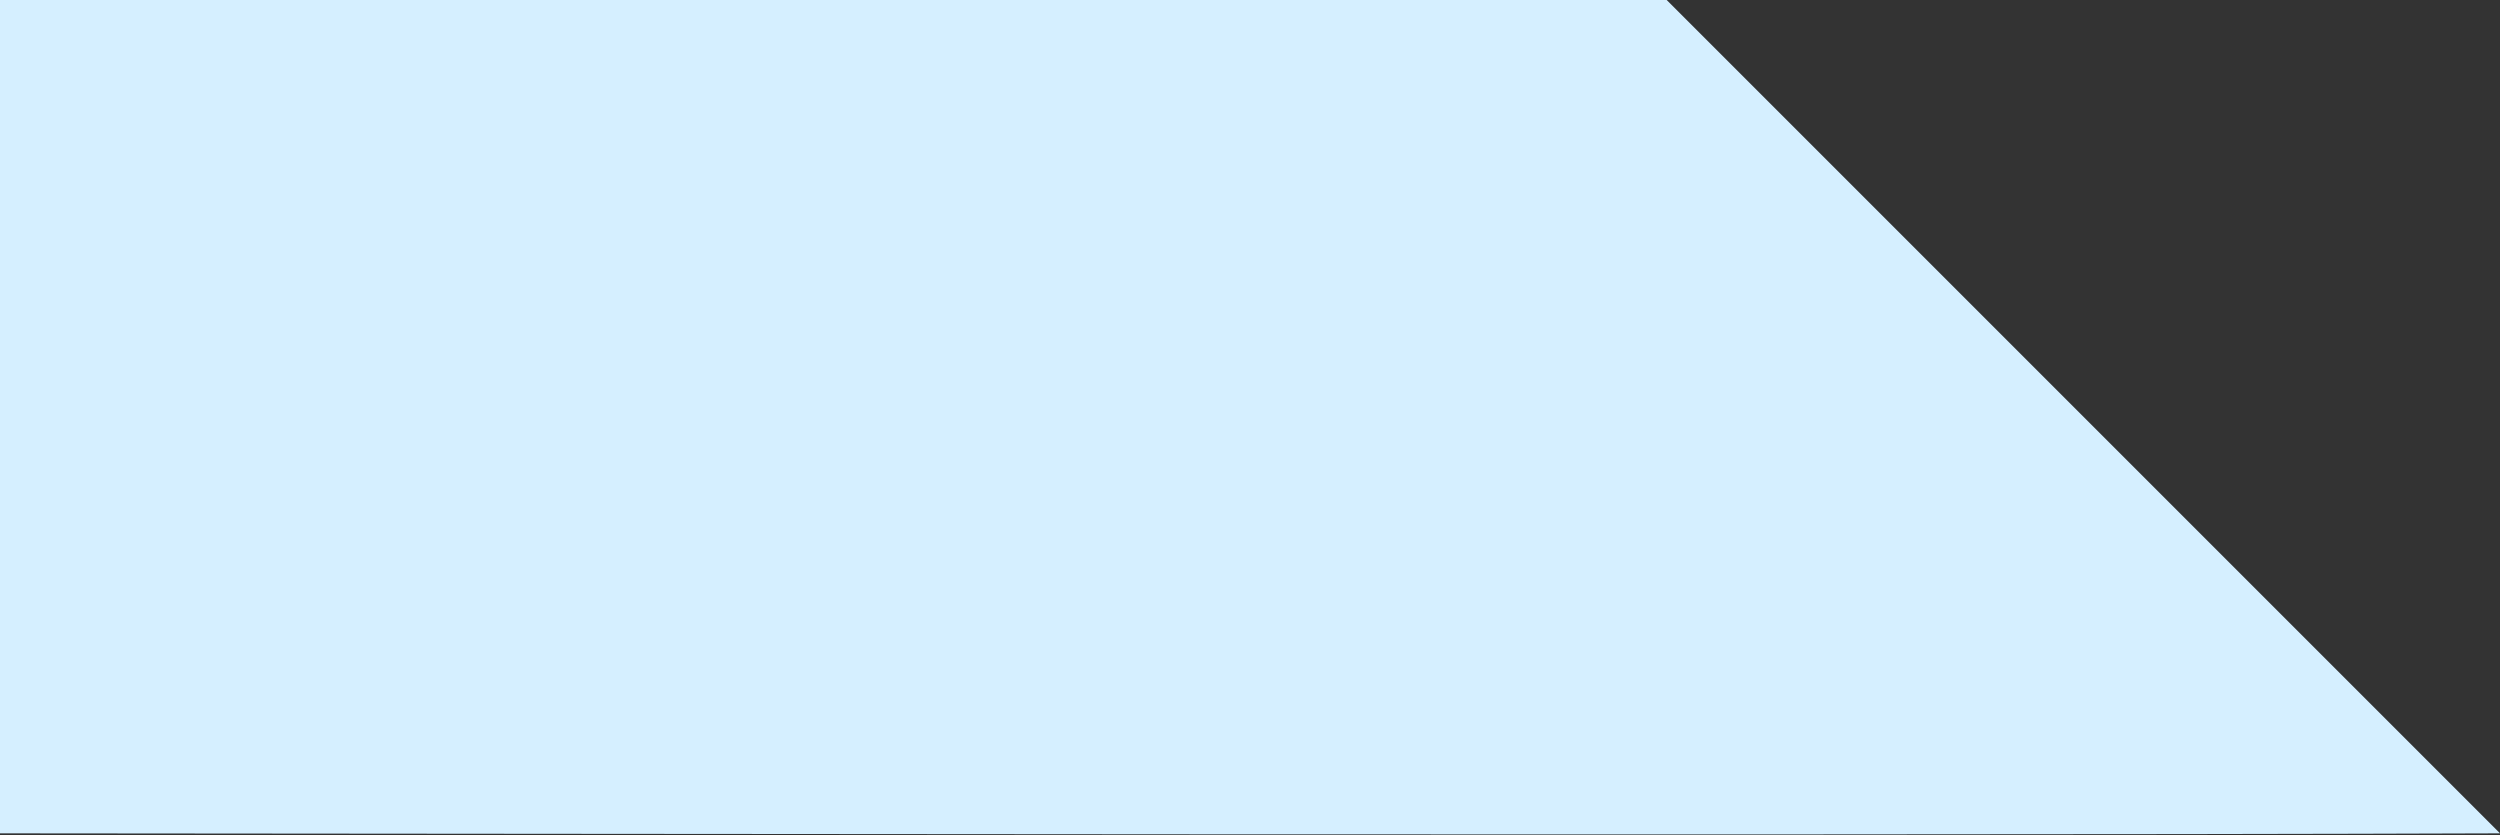
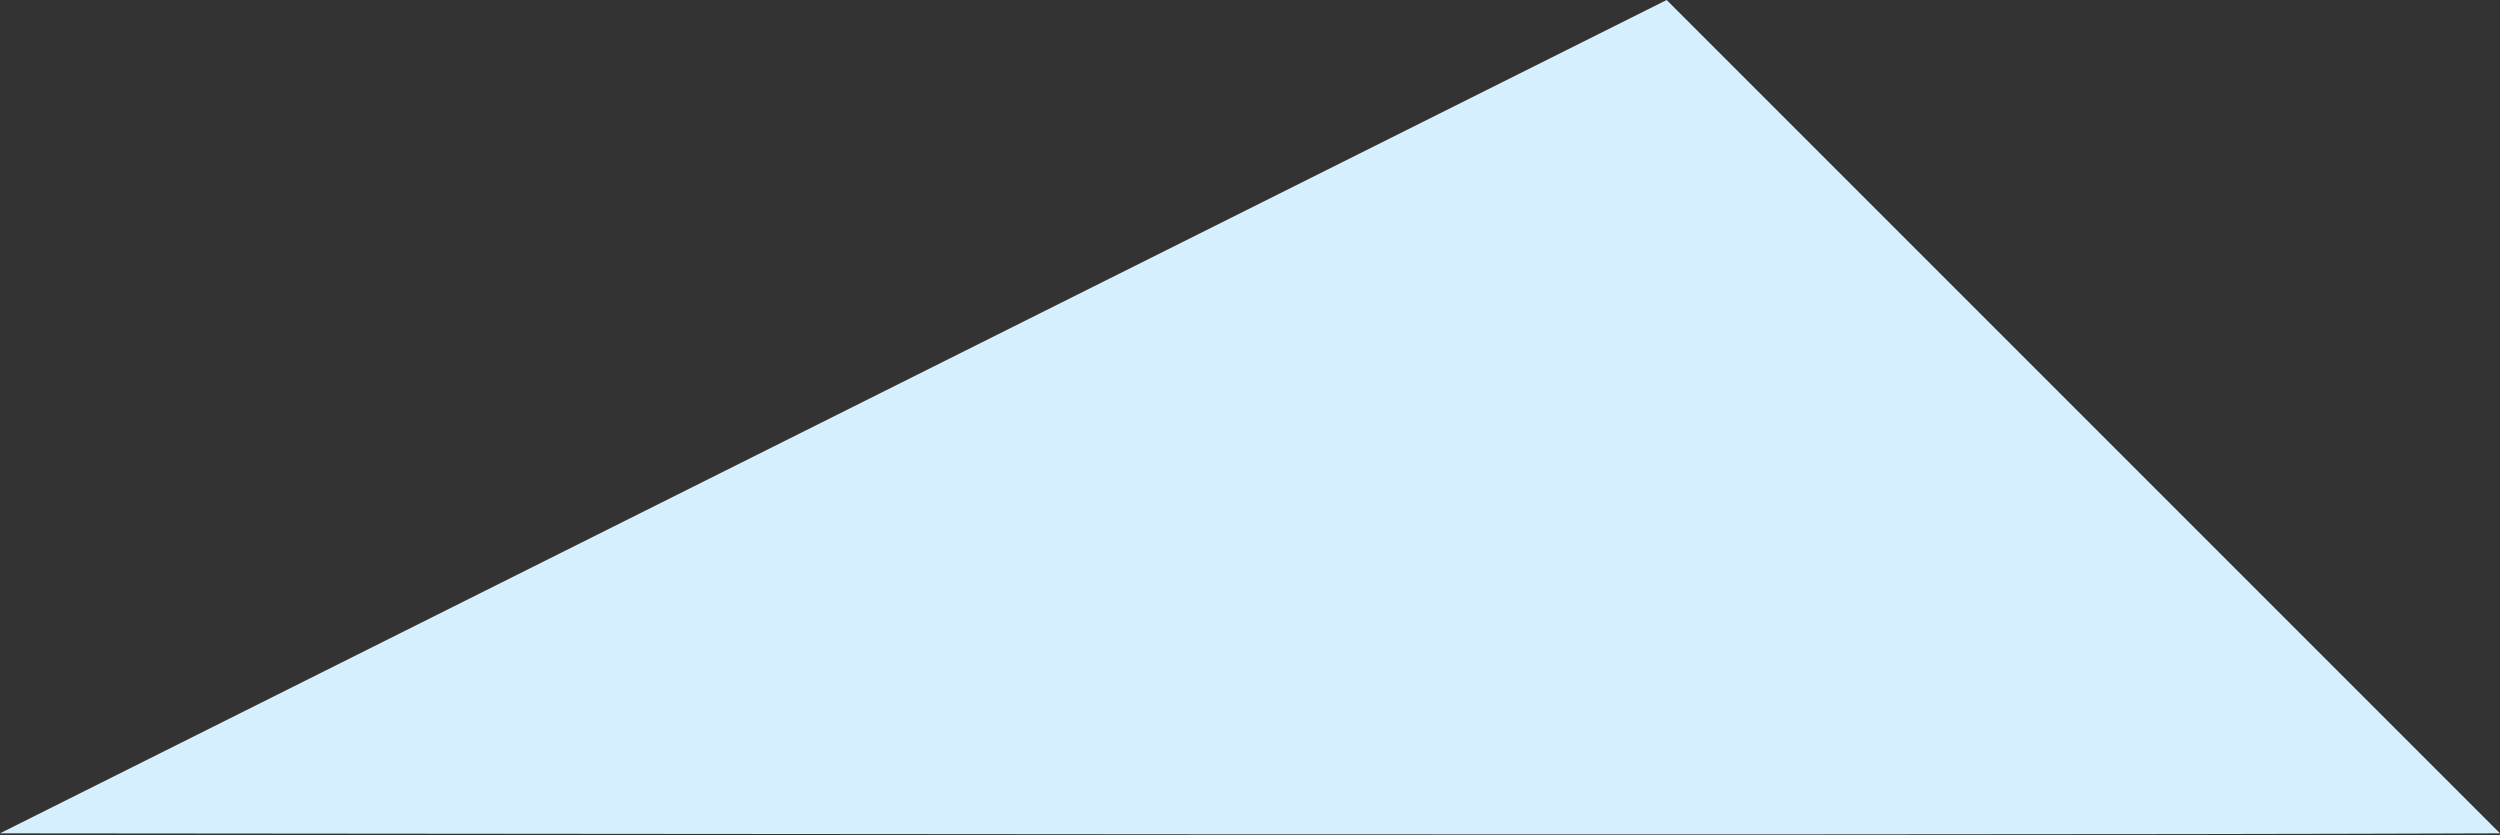
<svg xmlns="http://www.w3.org/2000/svg" fill="#d5efff" height="96.2" preserveAspectRatio="xMidYMid meet" version="1" viewBox="256.0 608.0 288.0 96.2" width="288" zoomAndPan="magnify">
  <rect x="256.0" y="608.0" width="288.0" height="96.2" fill="#333333" stroke="none" />
  <g>
    <g id="change1_1">
-       <path d="M256.0,704.0L326.989,704.061Q483.032,704.22,544.0,704.0L448,608.0L256.0,608.001L256.0,704.0" />
+       <path d="M256.0,704.0L326.989,704.061Q483.032,704.22,544.0,704.0L448,608.0L256.0,704.0" />
    </g>
  </g>
</svg>